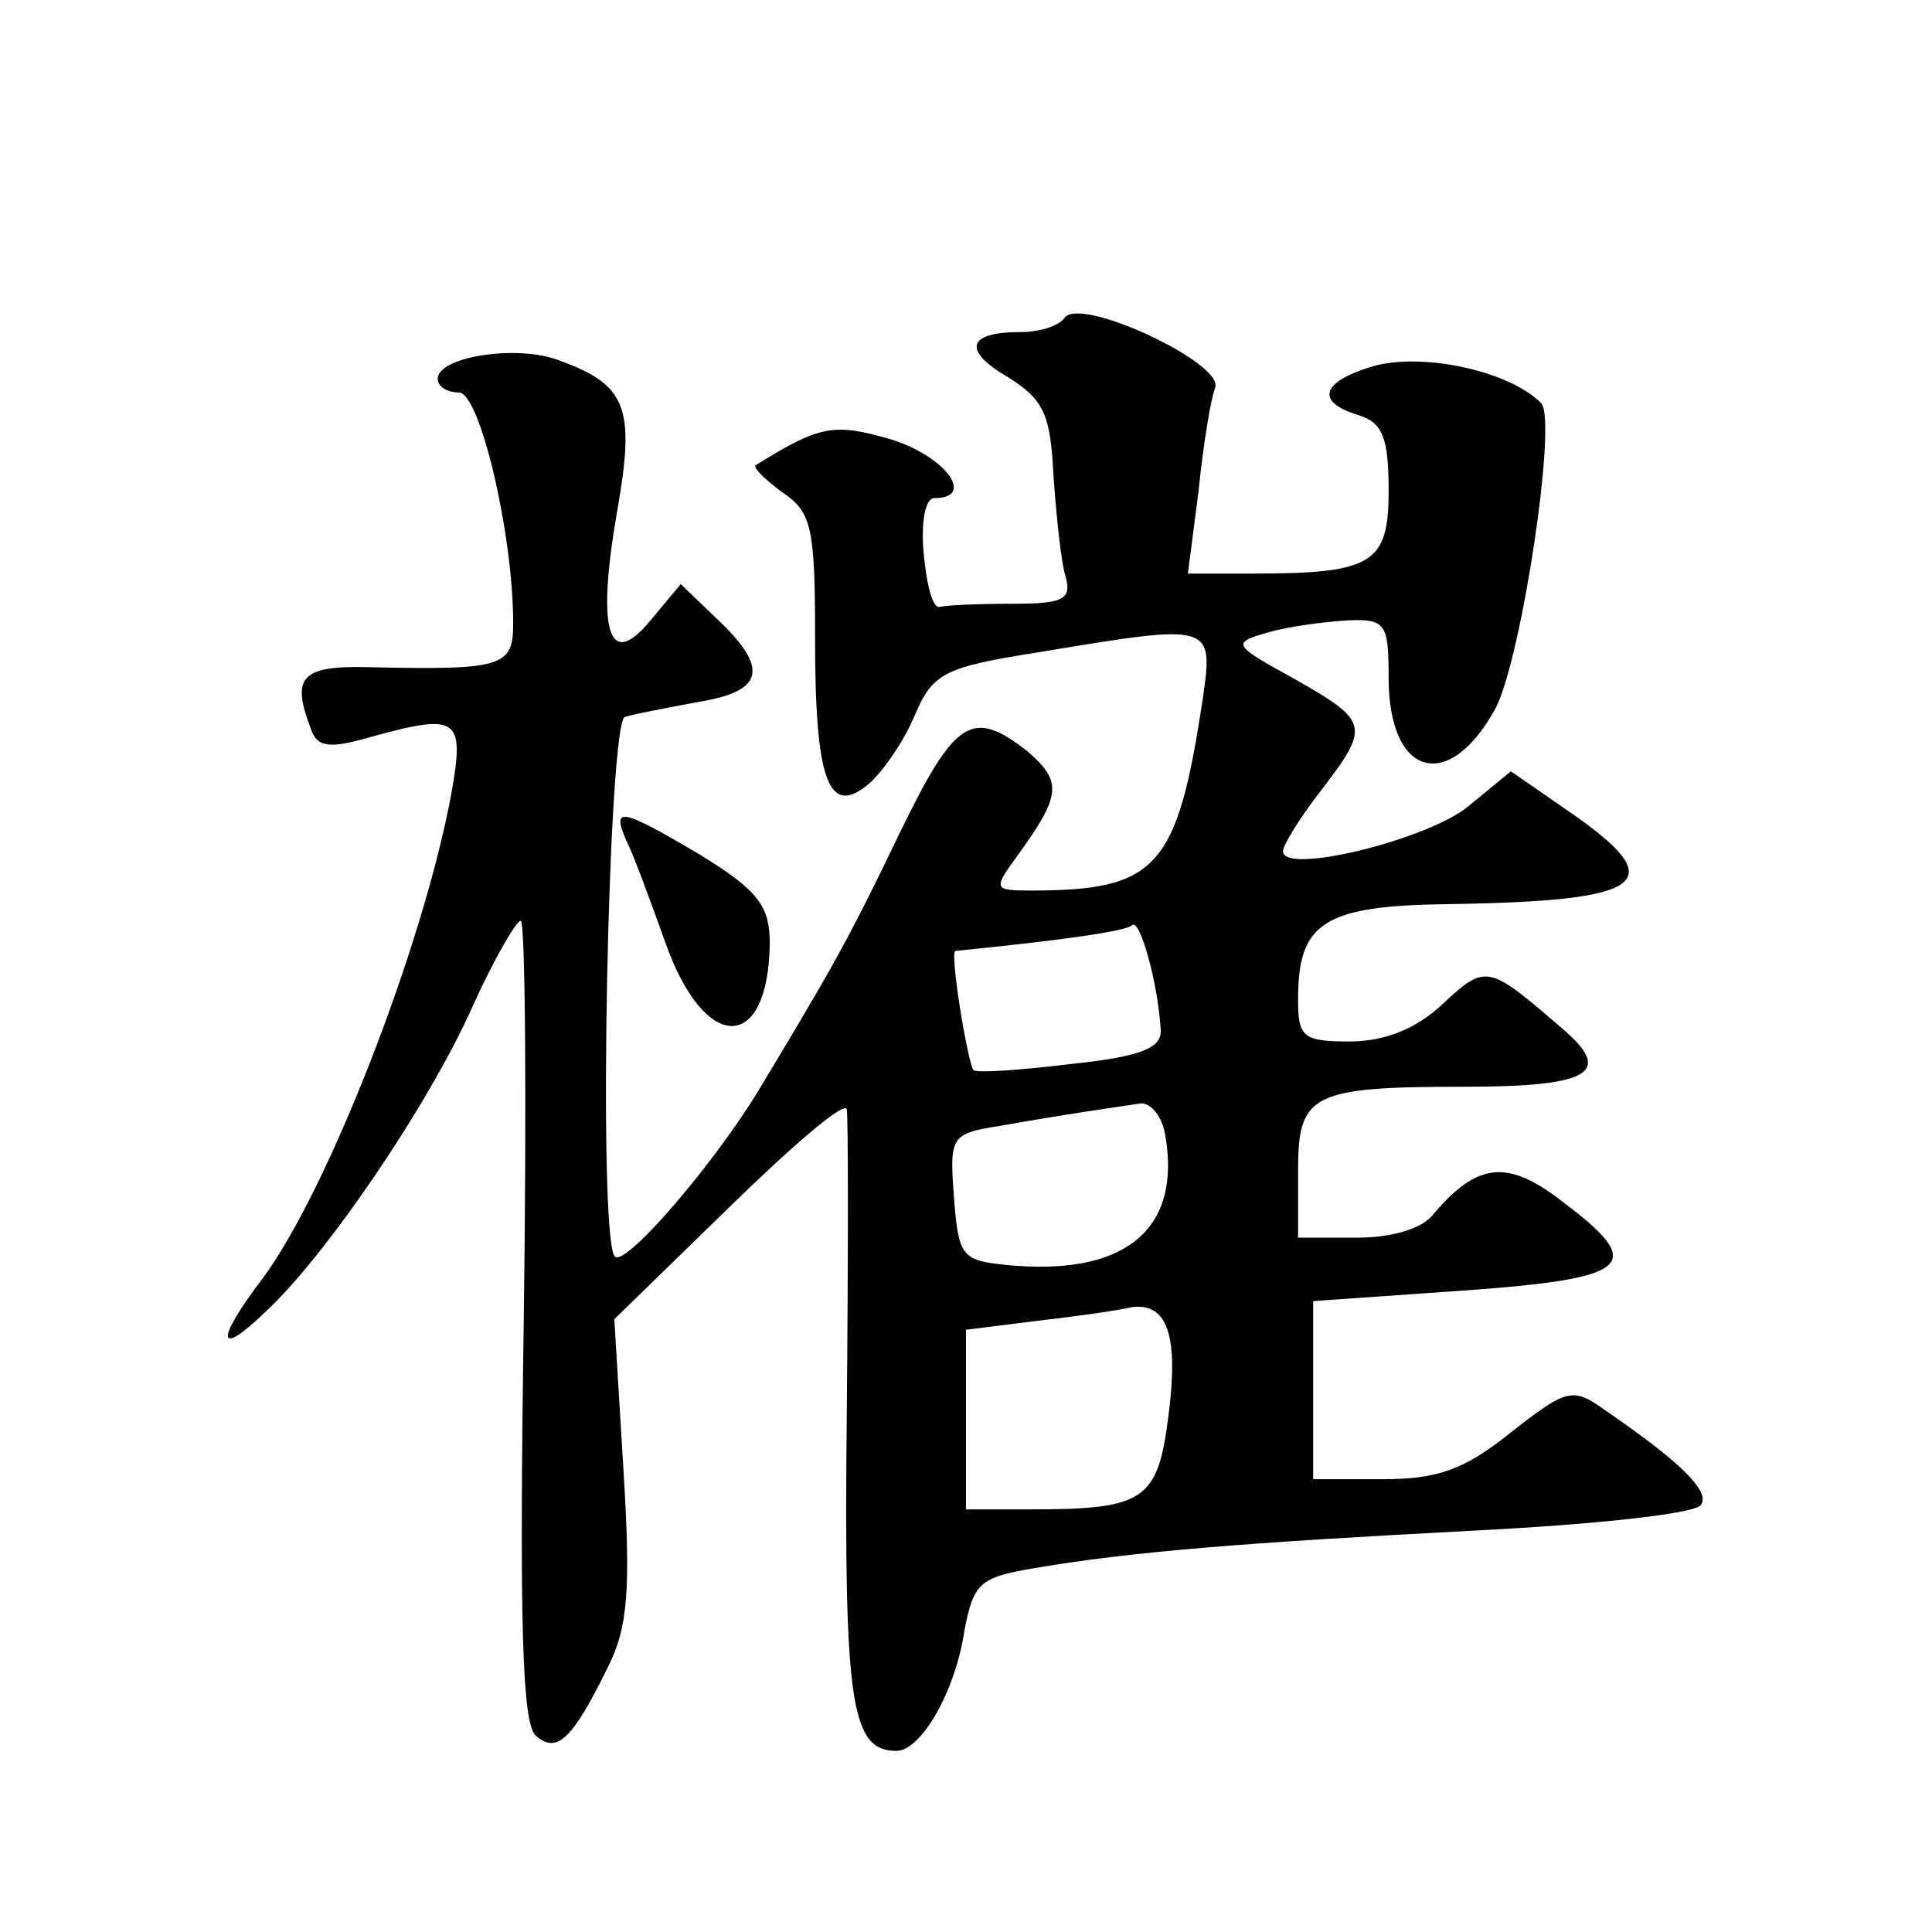
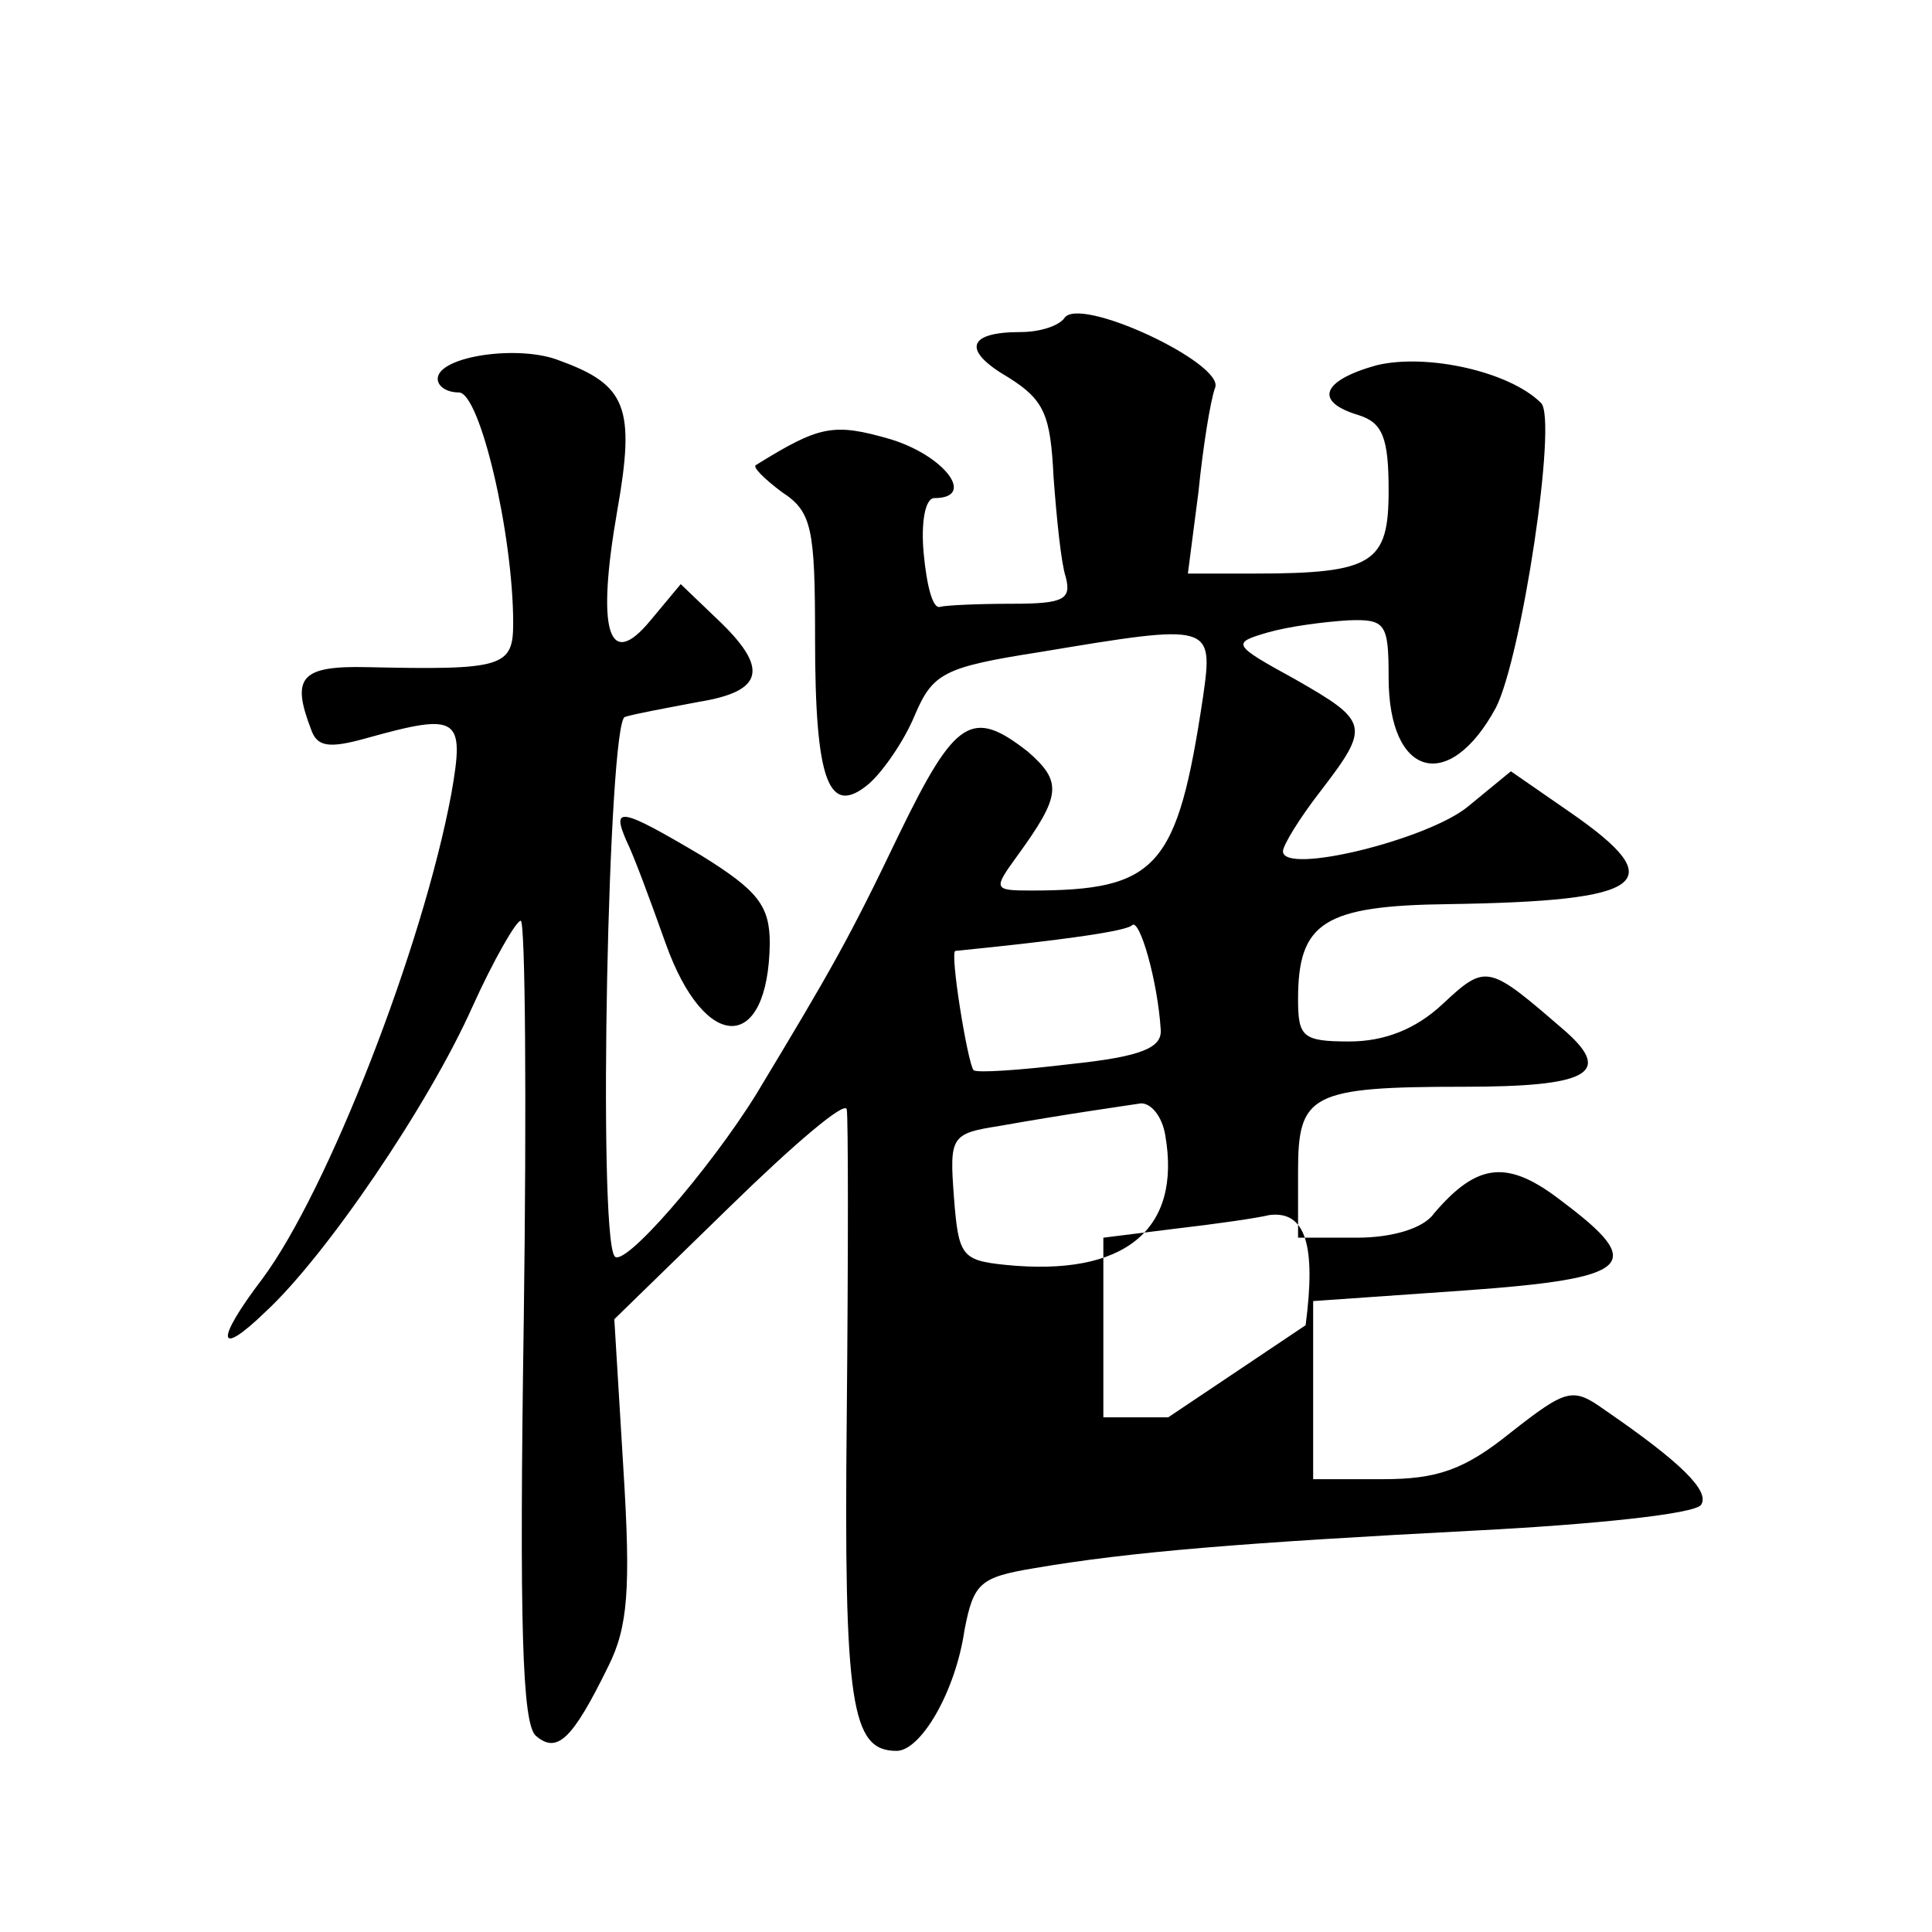
<svg xmlns="http://www.w3.org/2000/svg" version="1.0" width="128pt" height="128pt" viewBox="0 0 128 128" preserveAspectRatio="xMidYMid meet">
  <g transform="translate(0,128) scale(0.1,-0.1)" fill="#0" stroke="none">
-     <path d="M705 1069 c-4 -5 -16 -9 -29 -9 -35 0 -39 -12 -8 -30 24 -15 28 -25 30 -66 2 -27 5 -57 8 -66 4 -15 -1 -18 -35 -18 -23 0 -44 -1 -48 -2 -5 -2 -9 14 -11 35 -2 21 1 37 7 37 28 0 7 28 -29 39 -38 11 -47 9 -89 -17 -3 -1 5 -9 17 -18 20 -13 22 -24 22 -97 0 -95 9 -119 36 -96 9 8 23 28 30 45 12 28 19 32 83 42 114 19 115 19 108 -30 -17 -113 -30 -128 -114 -128 -25 0 -25 1 -9 23 29 40 30 49 7 69 -37 29 -48 22 -85 -54 -34 -71 -45 -90 -95 -173 -31 -50 -89 -117 -94 -107 -11 18 -4 354 7 357 6 2 28 6 49 10 43 7 47 22 12 55 l-24 23 -20 -24 c-28 -34 -36 -7 -22 73 12 68 6 83 -38 99 -27 11 -81 3 -81 -12 0 -5 6 -9 14 -9 14 0 36 -94 36 -153 0 -29 -7 -31 -97 -29 -44 1 -50 -7 -37 -41 4 -12 12 -13 37 -6 61 17 65 14 56 -37 -19 -102 -82 -263 -125 -321 -32 -42 -30 -53 2 -22 40 37 108 137 137 202 14 31 29 57 32 57 3 0 4 -119 2 -265 -3 -202 -1 -267 8 -275 14 -12 24 -3 48 46 13 26 15 51 10 131 l-6 99 77 75 c42 41 76 70 77 64 1 -5 1 -97 0 -203 -2 -192 3 -222 33 -222 16 0 39 39 45 80 6 31 10 35 46 41 64 11 140 17 293 25 78 4 145 11 149 17 6 9 -13 28 -64 63 -21 15 -25 14 -62 -15 -31 -25 -49 -31 -85 -31 l-46 0 0 59 0 59 100 7 c112 8 121 17 65 59 -36 28 -56 26 -85 -8 -7 -10 -28 -16 -51 -16 l-39 0 0 44 c0 51 8 56 110 56 82 0 98 9 68 36 -52 45 -53 46 -82 19 -18 -17 -39 -25 -62 -25 -31 0 -34 3 -34 28 0 51 17 62 100 63 131 2 148 14 80 61 l-39 27 -28 -23 c-26 -22 -123 -46 -123 -30 0 4 11 22 25 40 33 43 32 46 -17 74 -42 23 -42 24 -18 31 14 4 37 7 53 8 25 1 27 -2 27 -38 0 -66 40 -77 71 -20 17 33 41 191 30 202 -21 21 -76 33 -109 25 -36 -10 -42 -24 -12 -33 16 -5 20 -15 20 -50 0 -48 -10 -55 -89 -55 l-44 0 7 54 c3 30 8 61 11 69 7 16 -91 62 -100 46z m64 -471 c1 -12 -12 -18 -60 -23 -33 -4 -62 -6 -64 -4 -4 5 -16 79 -12 79 70 7 113 13 117 17 5 5 17 -37 19 -69z m3 -70 c11 -63 -27 -94 -106 -86 -29 3 -31 6 -34 45 -3 40 -2 42 30 47 45 8 81 13 94 15 7 0 14 -9 16 -21z m2 -187 c-7 -55 -16 -61 -91 -61 l-43 0 0 59 0 60 48 6 c26 3 54 7 62 9 24 3 31 -20 24 -73z M415 723 c5 -10 16 -40 26 -68 26 -73 68 -73 69 0 0 25 -8 35 -45 58 -54 32 -60 33 -50 10z" />
+     <path d="M705 1069 c-4 -5 -16 -9 -29 -9 -35 0 -39 -12 -8 -30 24 -15 28 -25 30 -66 2 -27 5 -57 8 -66 4 -15 -1 -18 -35 -18 -23 0 -44 -1 -48 -2 -5 -2 -9 14 -11 35 -2 21 1 37 7 37 28 0 7 28 -29 39 -38 11 -47 9 -89 -17 -3 -1 5 -9 17 -18 20 -13 22 -24 22 -97 0 -95 9 -119 36 -96 9 8 23 28 30 45 12 28 19 32 83 42 114 19 115 19 108 -30 -17 -113 -30 -128 -114 -128 -25 0 -25 1 -9 23 29 40 30 49 7 69 -37 29 -48 22 -85 -54 -34 -71 -45 -90 -95 -173 -31 -50 -89 -117 -94 -107 -11 18 -4 354 7 357 6 2 28 6 49 10 43 7 47 22 12 55 l-24 23 -20 -24 c-28 -34 -36 -7 -22 73 12 68 6 83 -38 99 -27 11 -81 3 -81 -12 0 -5 6 -9 14 -9 14 0 36 -94 36 -153 0 -29 -7 -31 -97 -29 -44 1 -50 -7 -37 -41 4 -12 12 -13 37 -6 61 17 65 14 56 -37 -19 -102 -82 -263 -125 -321 -32 -42 -30 -53 2 -22 40 37 108 137 137 202 14 31 29 57 32 57 3 0 4 -119 2 -265 -3 -202 -1 -267 8 -275 14 -12 24 -3 48 46 13 26 15 51 10 131 l-6 99 77 75 c42 41 76 70 77 64 1 -5 1 -97 0 -203 -2 -192 3 -222 33 -222 16 0 39 39 45 80 6 31 10 35 46 41 64 11 140 17 293 25 78 4 145 11 149 17 6 9 -13 28 -64 63 -21 15 -25 14 -62 -15 -31 -25 -49 -31 -85 -31 l-46 0 0 59 0 59 100 7 c112 8 121 17 65 59 -36 28 -56 26 -85 -8 -7 -10 -28 -16 -51 -16 l-39 0 0 44 c0 51 8 56 110 56 82 0 98 9 68 36 -52 45 -53 46 -82 19 -18 -17 -39 -25 -62 -25 -31 0 -34 3 -34 28 0 51 17 62 100 63 131 2 148 14 80 61 l-39 27 -28 -23 c-26 -22 -123 -46 -123 -30 0 4 11 22 25 40 33 43 32 46 -17 74 -42 23 -42 24 -18 31 14 4 37 7 53 8 25 1 27 -2 27 -38 0 -66 40 -77 71 -20 17 33 41 191 30 202 -21 21 -76 33 -109 25 -36 -10 -42 -24 -12 -33 16 -5 20 -15 20 -50 0 -48 -10 -55 -89 -55 l-44 0 7 54 c3 30 8 61 11 69 7 16 -91 62 -100 46z m64 -471 c1 -12 -12 -18 -60 -23 -33 -4 -62 -6 -64 -4 -4 5 -16 79 -12 79 70 7 113 13 117 17 5 5 17 -37 19 -69z m3 -70 c11 -63 -27 -94 -106 -86 -29 3 -31 6 -34 45 -3 40 -2 42 30 47 45 8 81 13 94 15 7 0 14 -9 16 -21z m2 -187 l-43 0 0 59 0 60 48 6 c26 3 54 7 62 9 24 3 31 -20 24 -73z M415 723 c5 -10 16 -40 26 -68 26 -73 68 -73 69 0 0 25 -8 35 -45 58 -54 32 -60 33 -50 10z" />
  </g>
</svg>